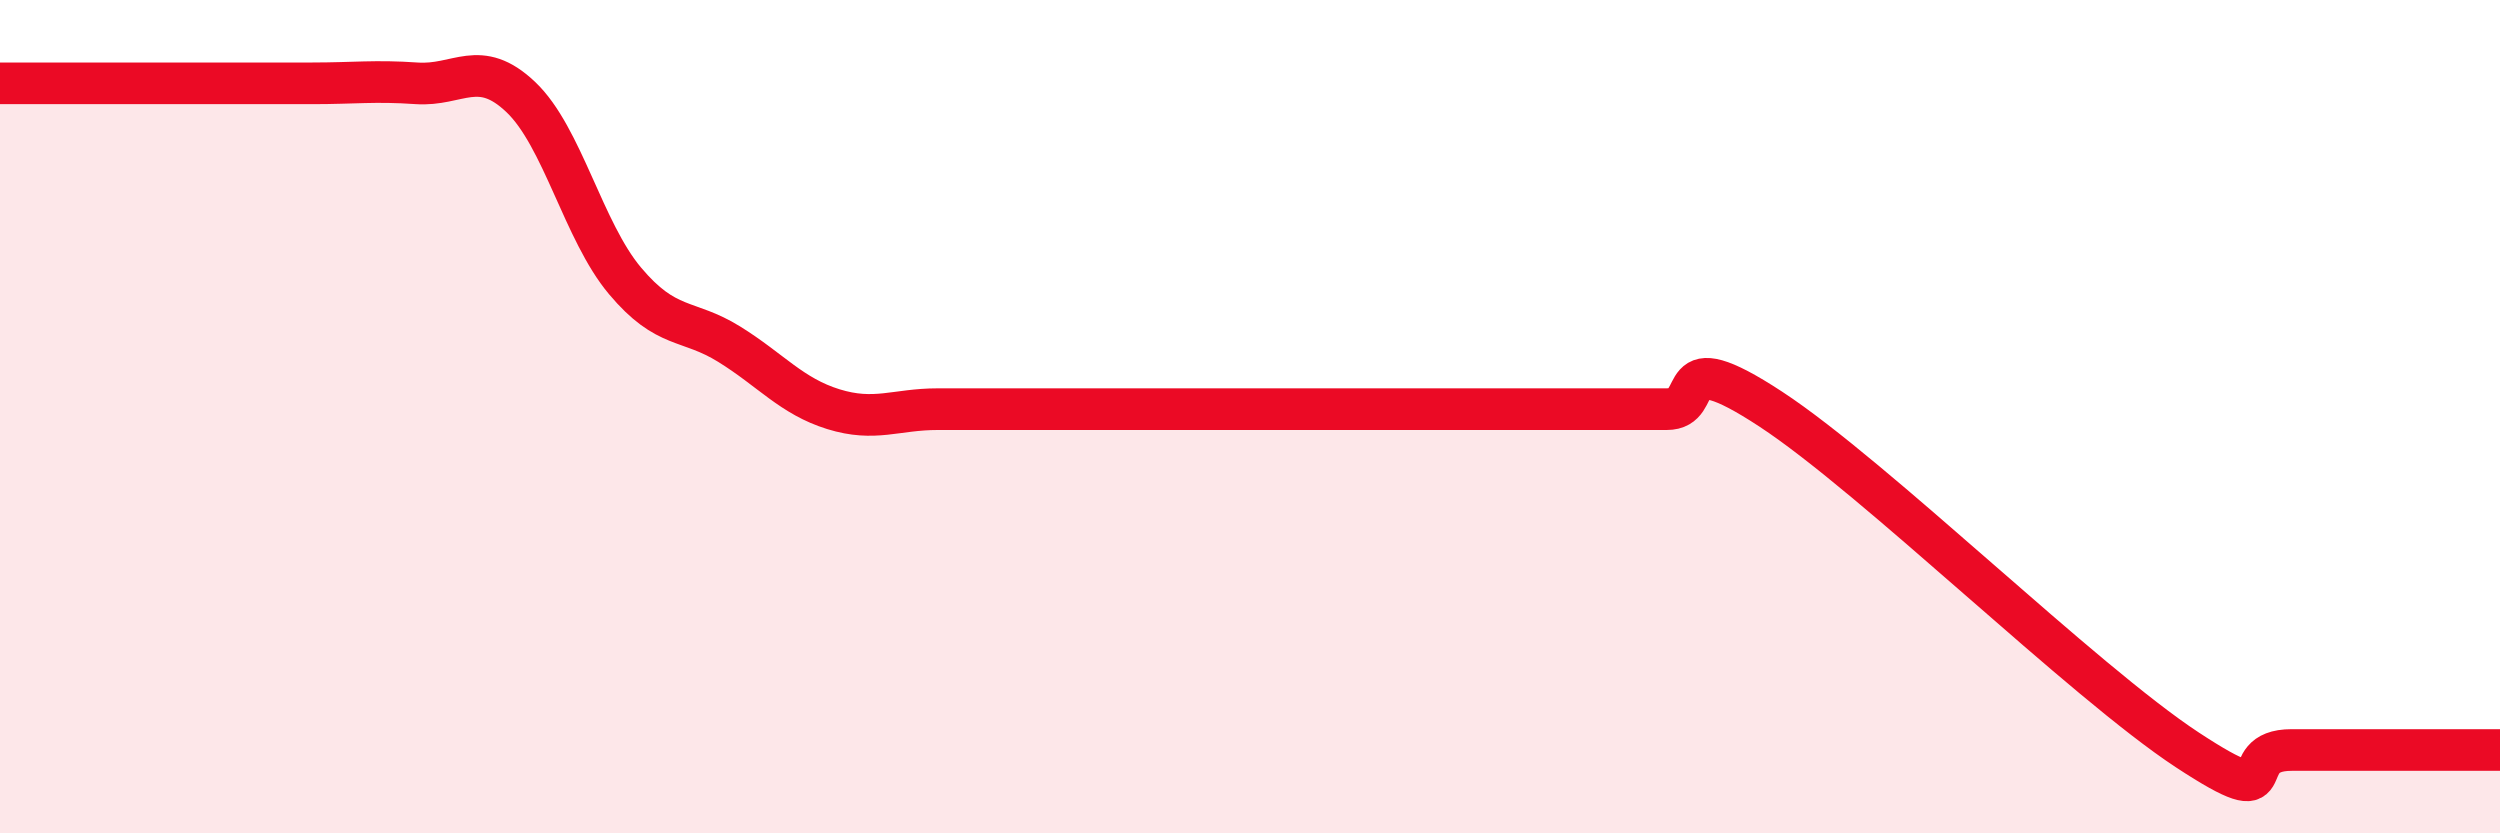
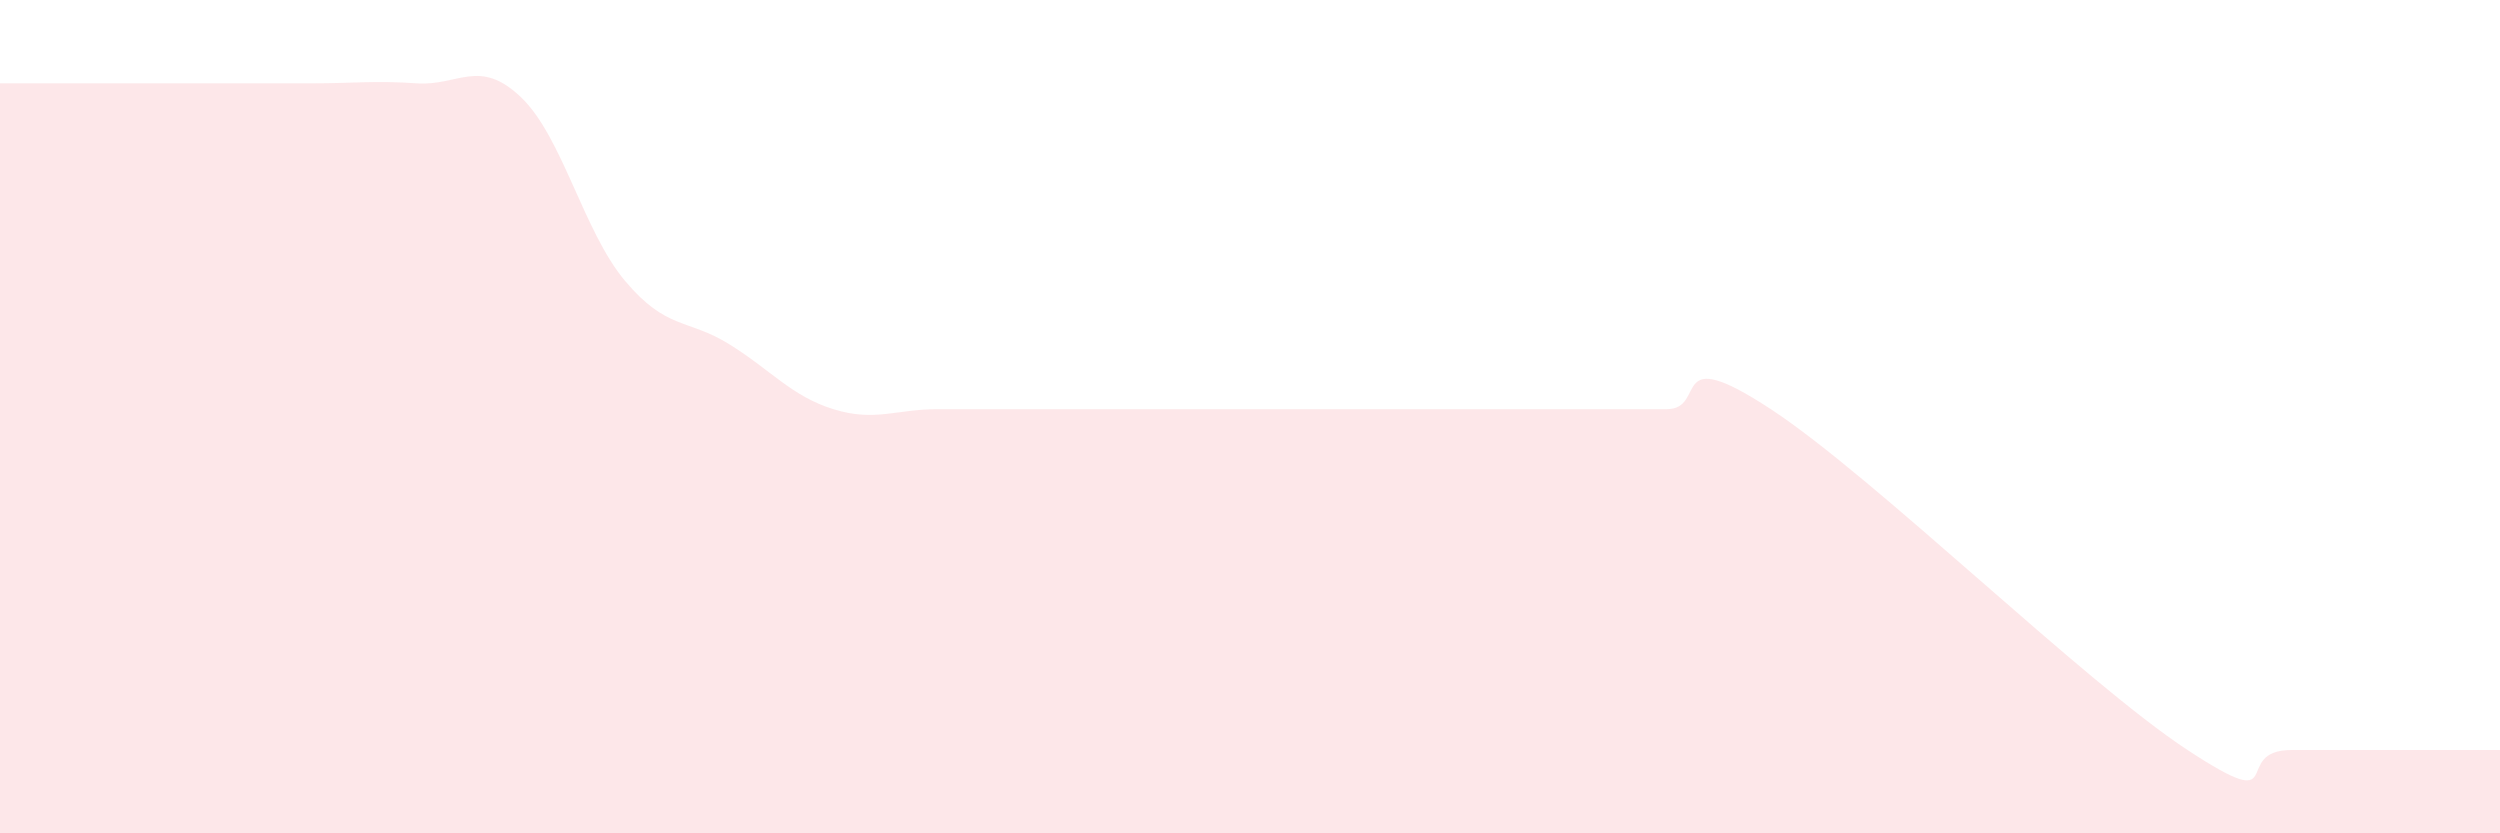
<svg xmlns="http://www.w3.org/2000/svg" width="60" height="20" viewBox="0 0 60 20">
  <path d="M 0,2 C 0.5,2 1.5,2 2.5,2 C 3.5,2 4,2 5,2 C 6,2 6.5,2 7.5,2 C 8.5,2 9,1.93 10,2 C 11,2.07 11.5,1.38 12.5,2.33 C 13.5,3.28 14,5.55 15,6.74 C 16,7.93 16.5,7.64 17.5,8.26 C 18.5,8.88 19,9.51 20,9.82 C 21,10.13 21.5,9.82 22.5,9.82 C 23.5,9.82 24,9.82 25,9.82 C 26,9.82 26.5,9.82 27.5,9.82 C 28.5,9.82 29,9.82 30,9.82 C 31,9.82 31.5,9.82 32.5,9.82 C 33.5,9.82 34,9.82 35,9.82 C 36,9.82 36.5,9.82 37.5,9.82 C 38.5,9.82 39,9.82 40,9.82 C 41,9.82 40,8.18 42.5,9.82 C 45,11.46 50,16.36 52.5,18 C 55,19.64 53.5,18 55,18 C 56.5,18 59,18 60,18L60 20L0 20Z" fill="#EB0A25" opacity="0.1" stroke-linecap="round" stroke-linejoin="round" />
-   <path d="M 0,2 C 0.5,2 1.5,2 2.5,2 C 3.5,2 4,2 5,2 C 6,2 6.5,2 7.5,2 C 8.5,2 9,1.93 10,2 C 11,2.07 11.5,1.38 12.5,2.33 C 13.5,3.28 14,5.55 15,6.74 C 16,7.93 16.5,7.64 17.5,8.26 C 18.5,8.88 19,9.51 20,9.82 C 21,10.13 21.5,9.82 22.5,9.82 C 23.5,9.82 24,9.82 25,9.82 C 26,9.82 26.5,9.82 27.5,9.82 C 28.5,9.82 29,9.82 30,9.82 C 31,9.82 31.5,9.82 32.5,9.82 C 33.5,9.82 34,9.82 35,9.82 C 36,9.82 36.5,9.82 37.5,9.82 C 38.5,9.82 39,9.82 40,9.82 C 41,9.82 40,8.18 42.5,9.82 C 45,11.46 50,16.36 52.5,18 C 55,19.64 53.5,18 55,18 C 56.5,18 59,18 60,18" stroke="#EB0A25" stroke-width="1" fill="none" stroke-linecap="round" stroke-linejoin="round" />
</svg>